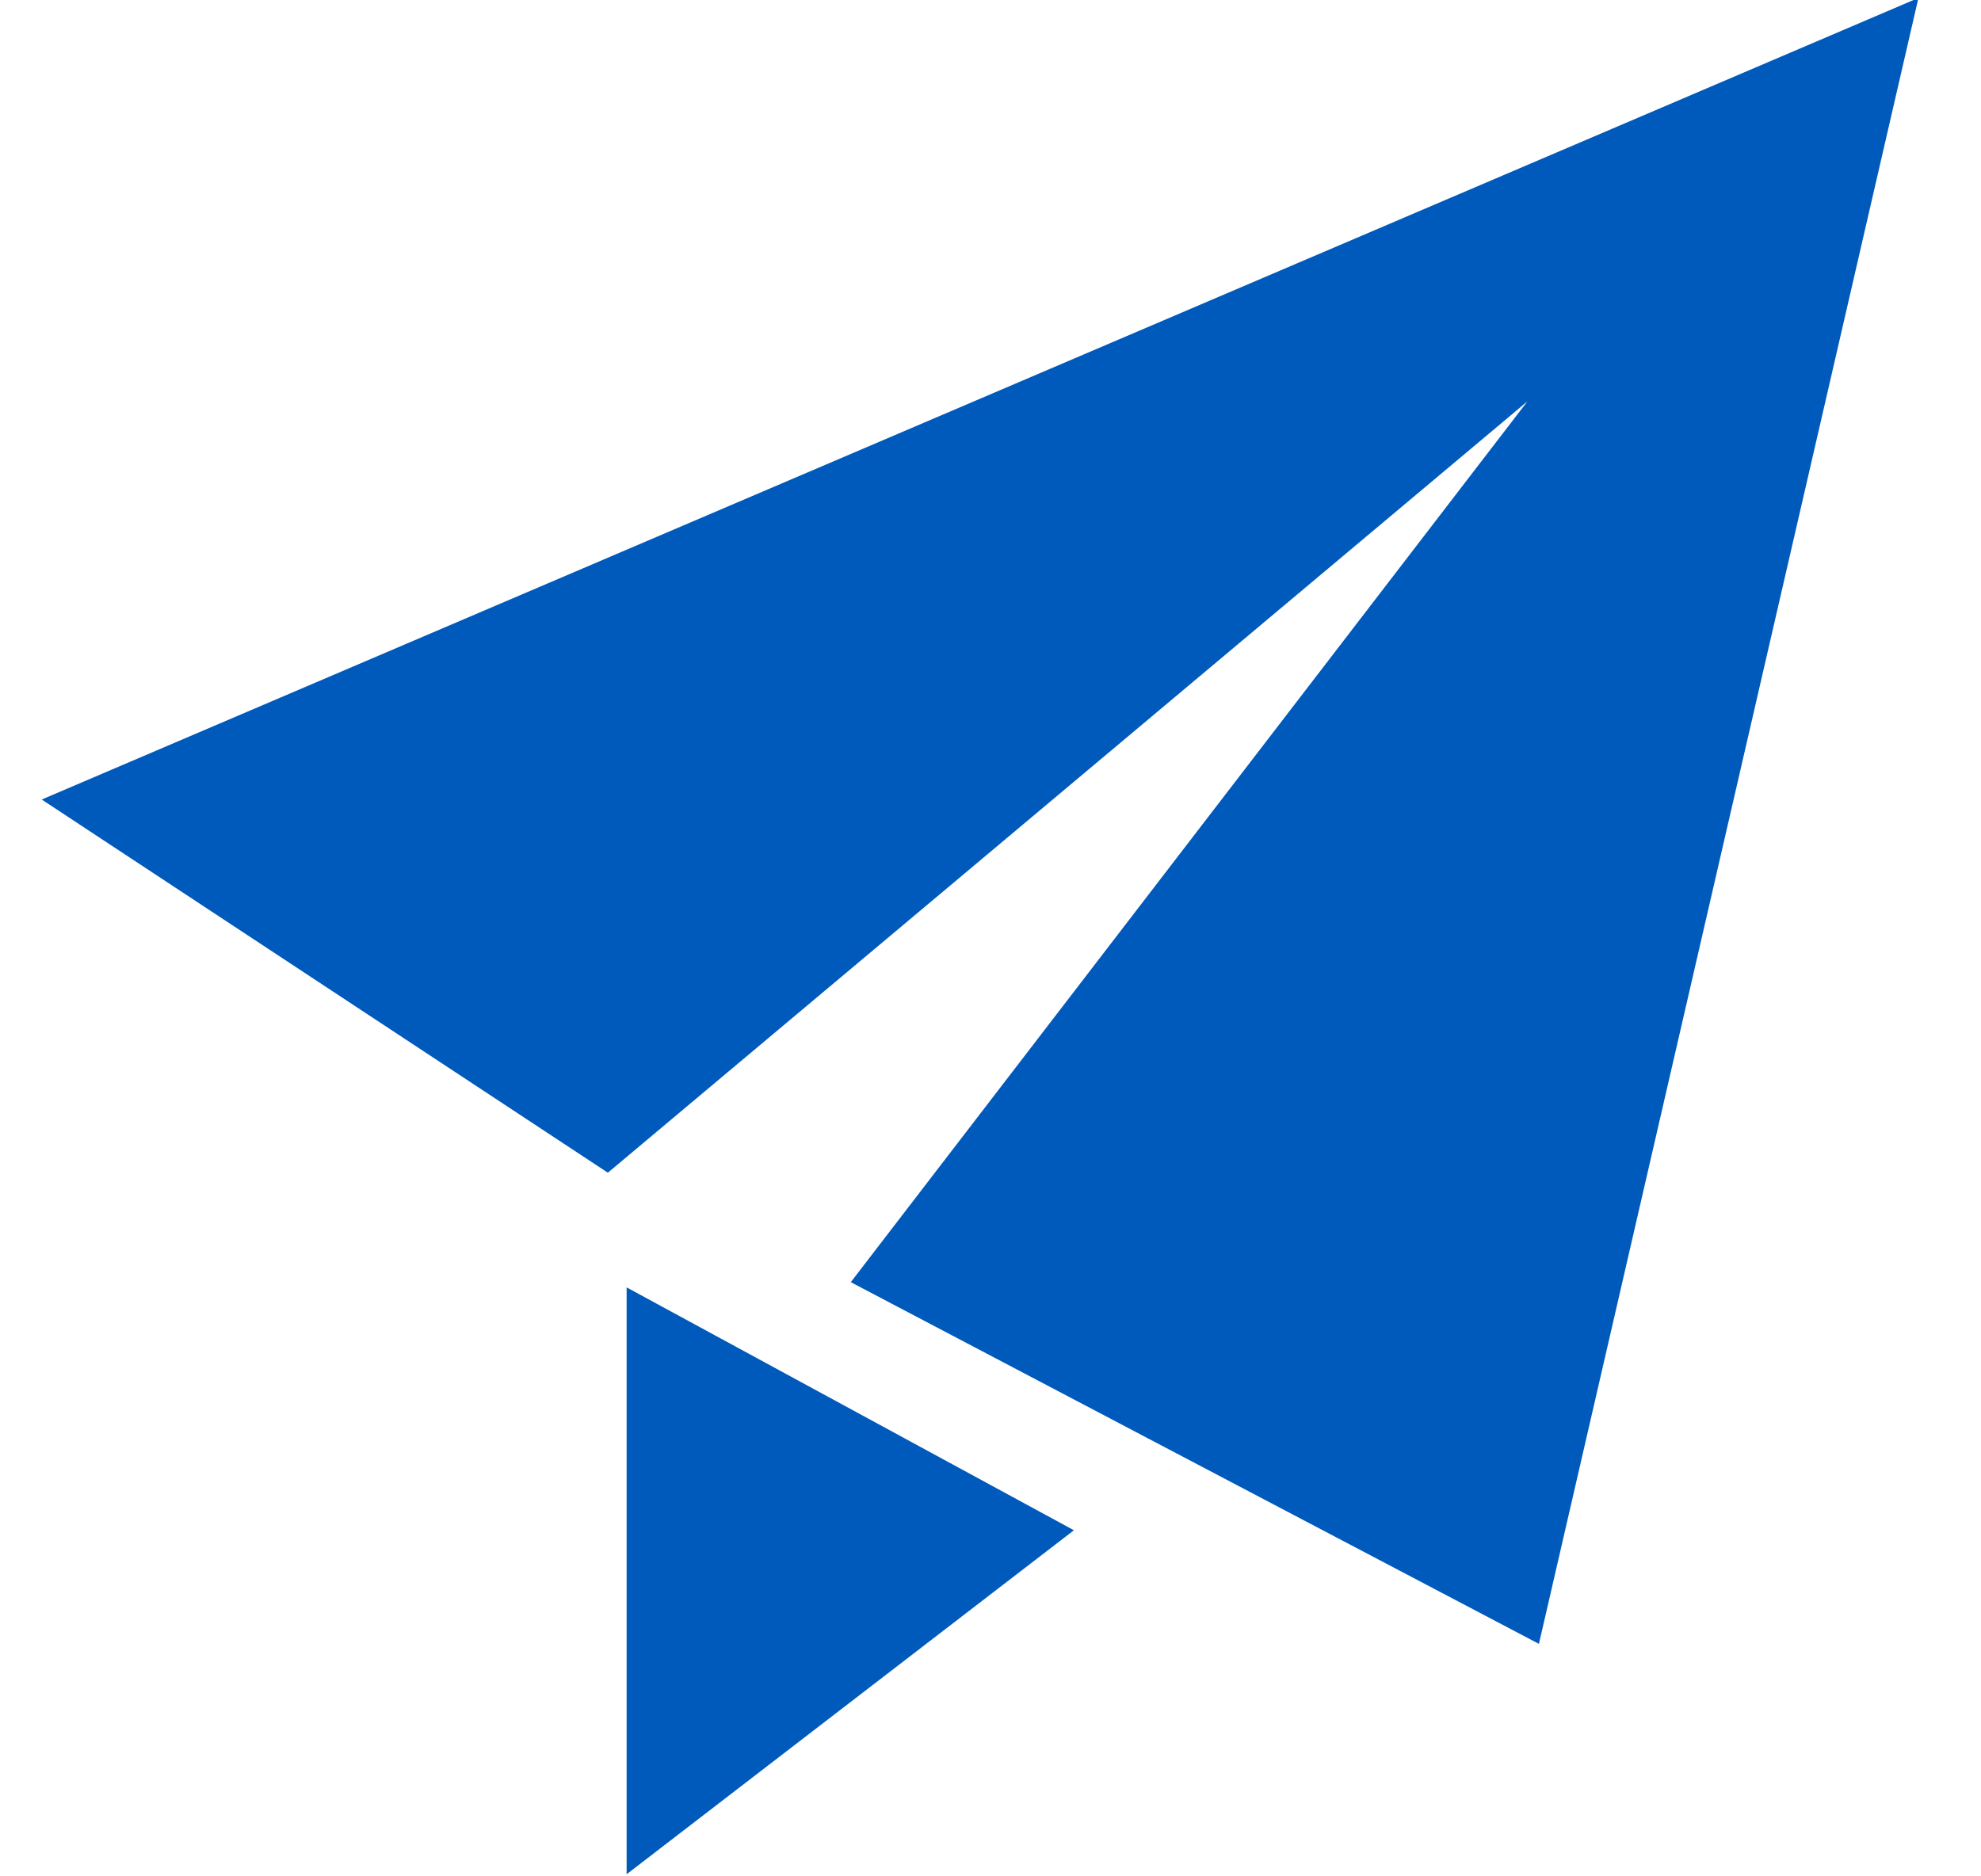
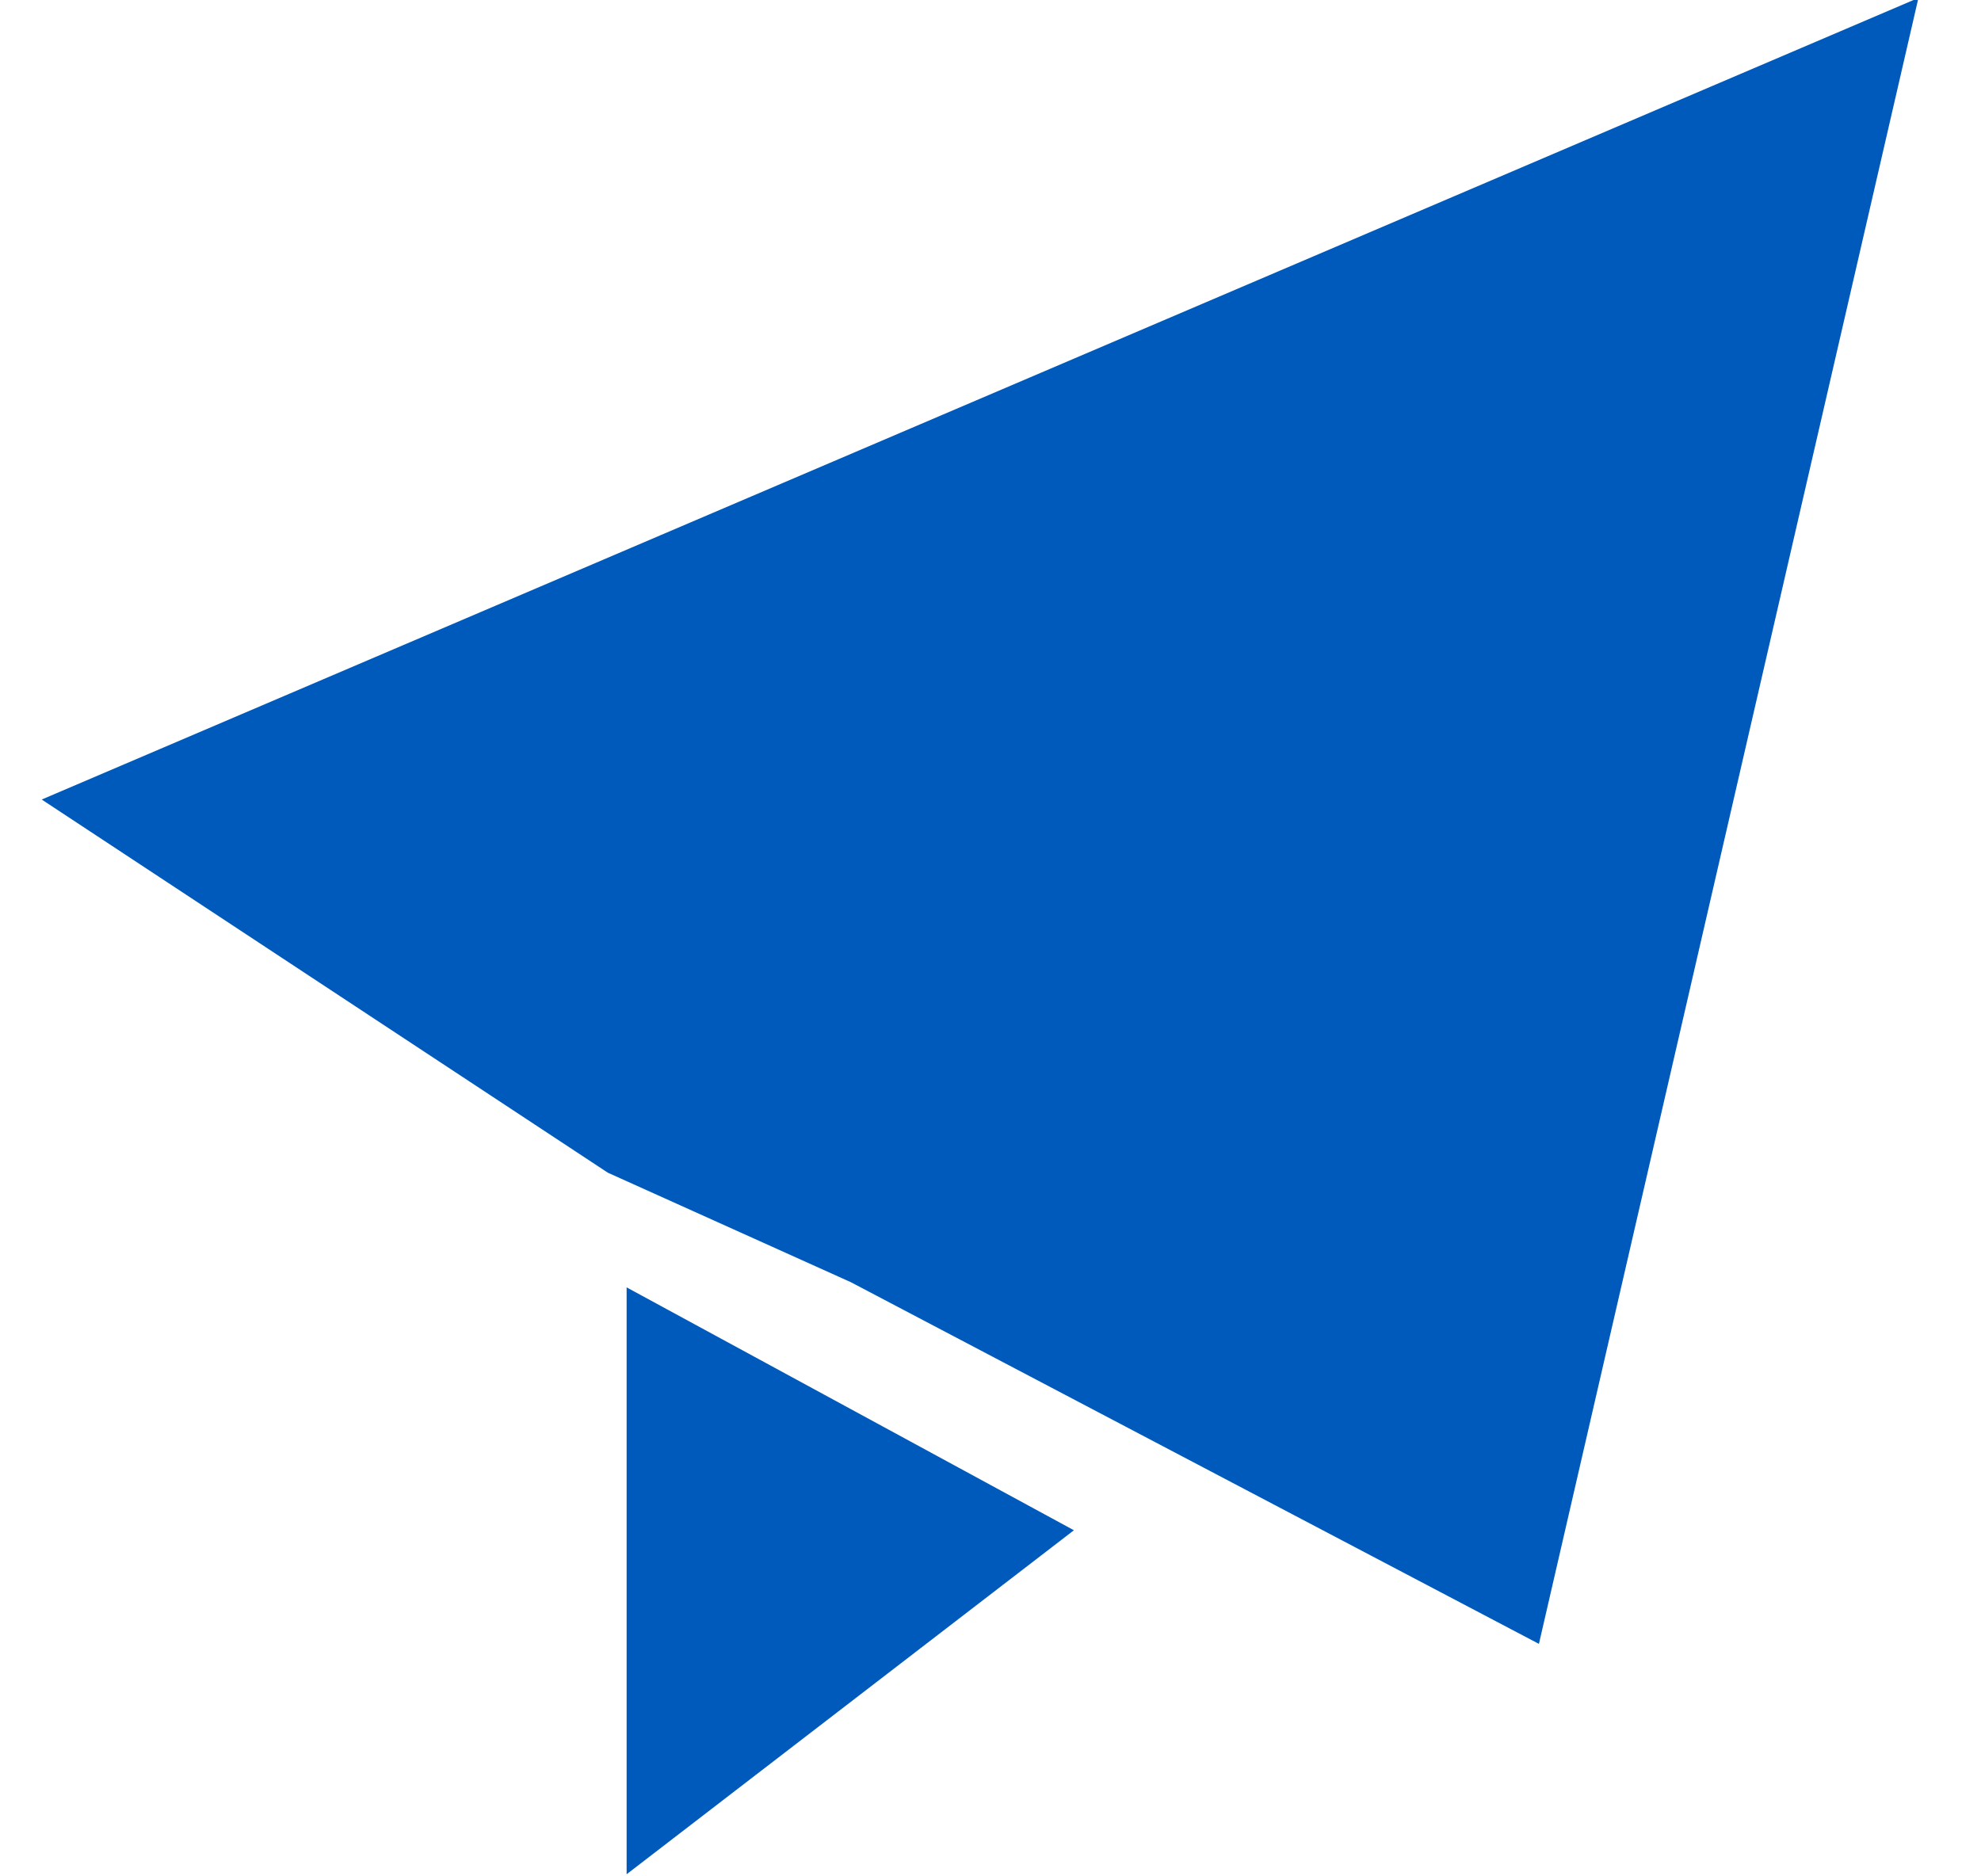
<svg xmlns="http://www.w3.org/2000/svg" height="18" width="19" viewBox="0 0 19 18">
-   <path fill="#005abb" fill-rule="evenodd" d="M 14.76 15.77 L 8.16 12.3 L 14.65 3.85 L 5.83 11.25 L 0.4 7.67 L 18.4 -0.02 L 18.4 -0.02 L 14.76 15.77 L 14.76 15.77 Z M 6.01 17.98 L 10.3 14.68 L 6.01 12.35 L 6.01 17.98 L 6.01 17.98 Z M 6.01 17.98" />
+   <path fill="#005abb" fill-rule="evenodd" d="M 14.76 15.77 L 8.16 12.3 L 5.83 11.25 L 0.4 7.67 L 18.4 -0.02 L 18.4 -0.02 L 14.76 15.77 L 14.76 15.77 Z M 6.01 17.98 L 10.3 14.68 L 6.01 12.35 L 6.01 17.98 L 6.01 17.98 Z M 6.01 17.98" />
</svg>